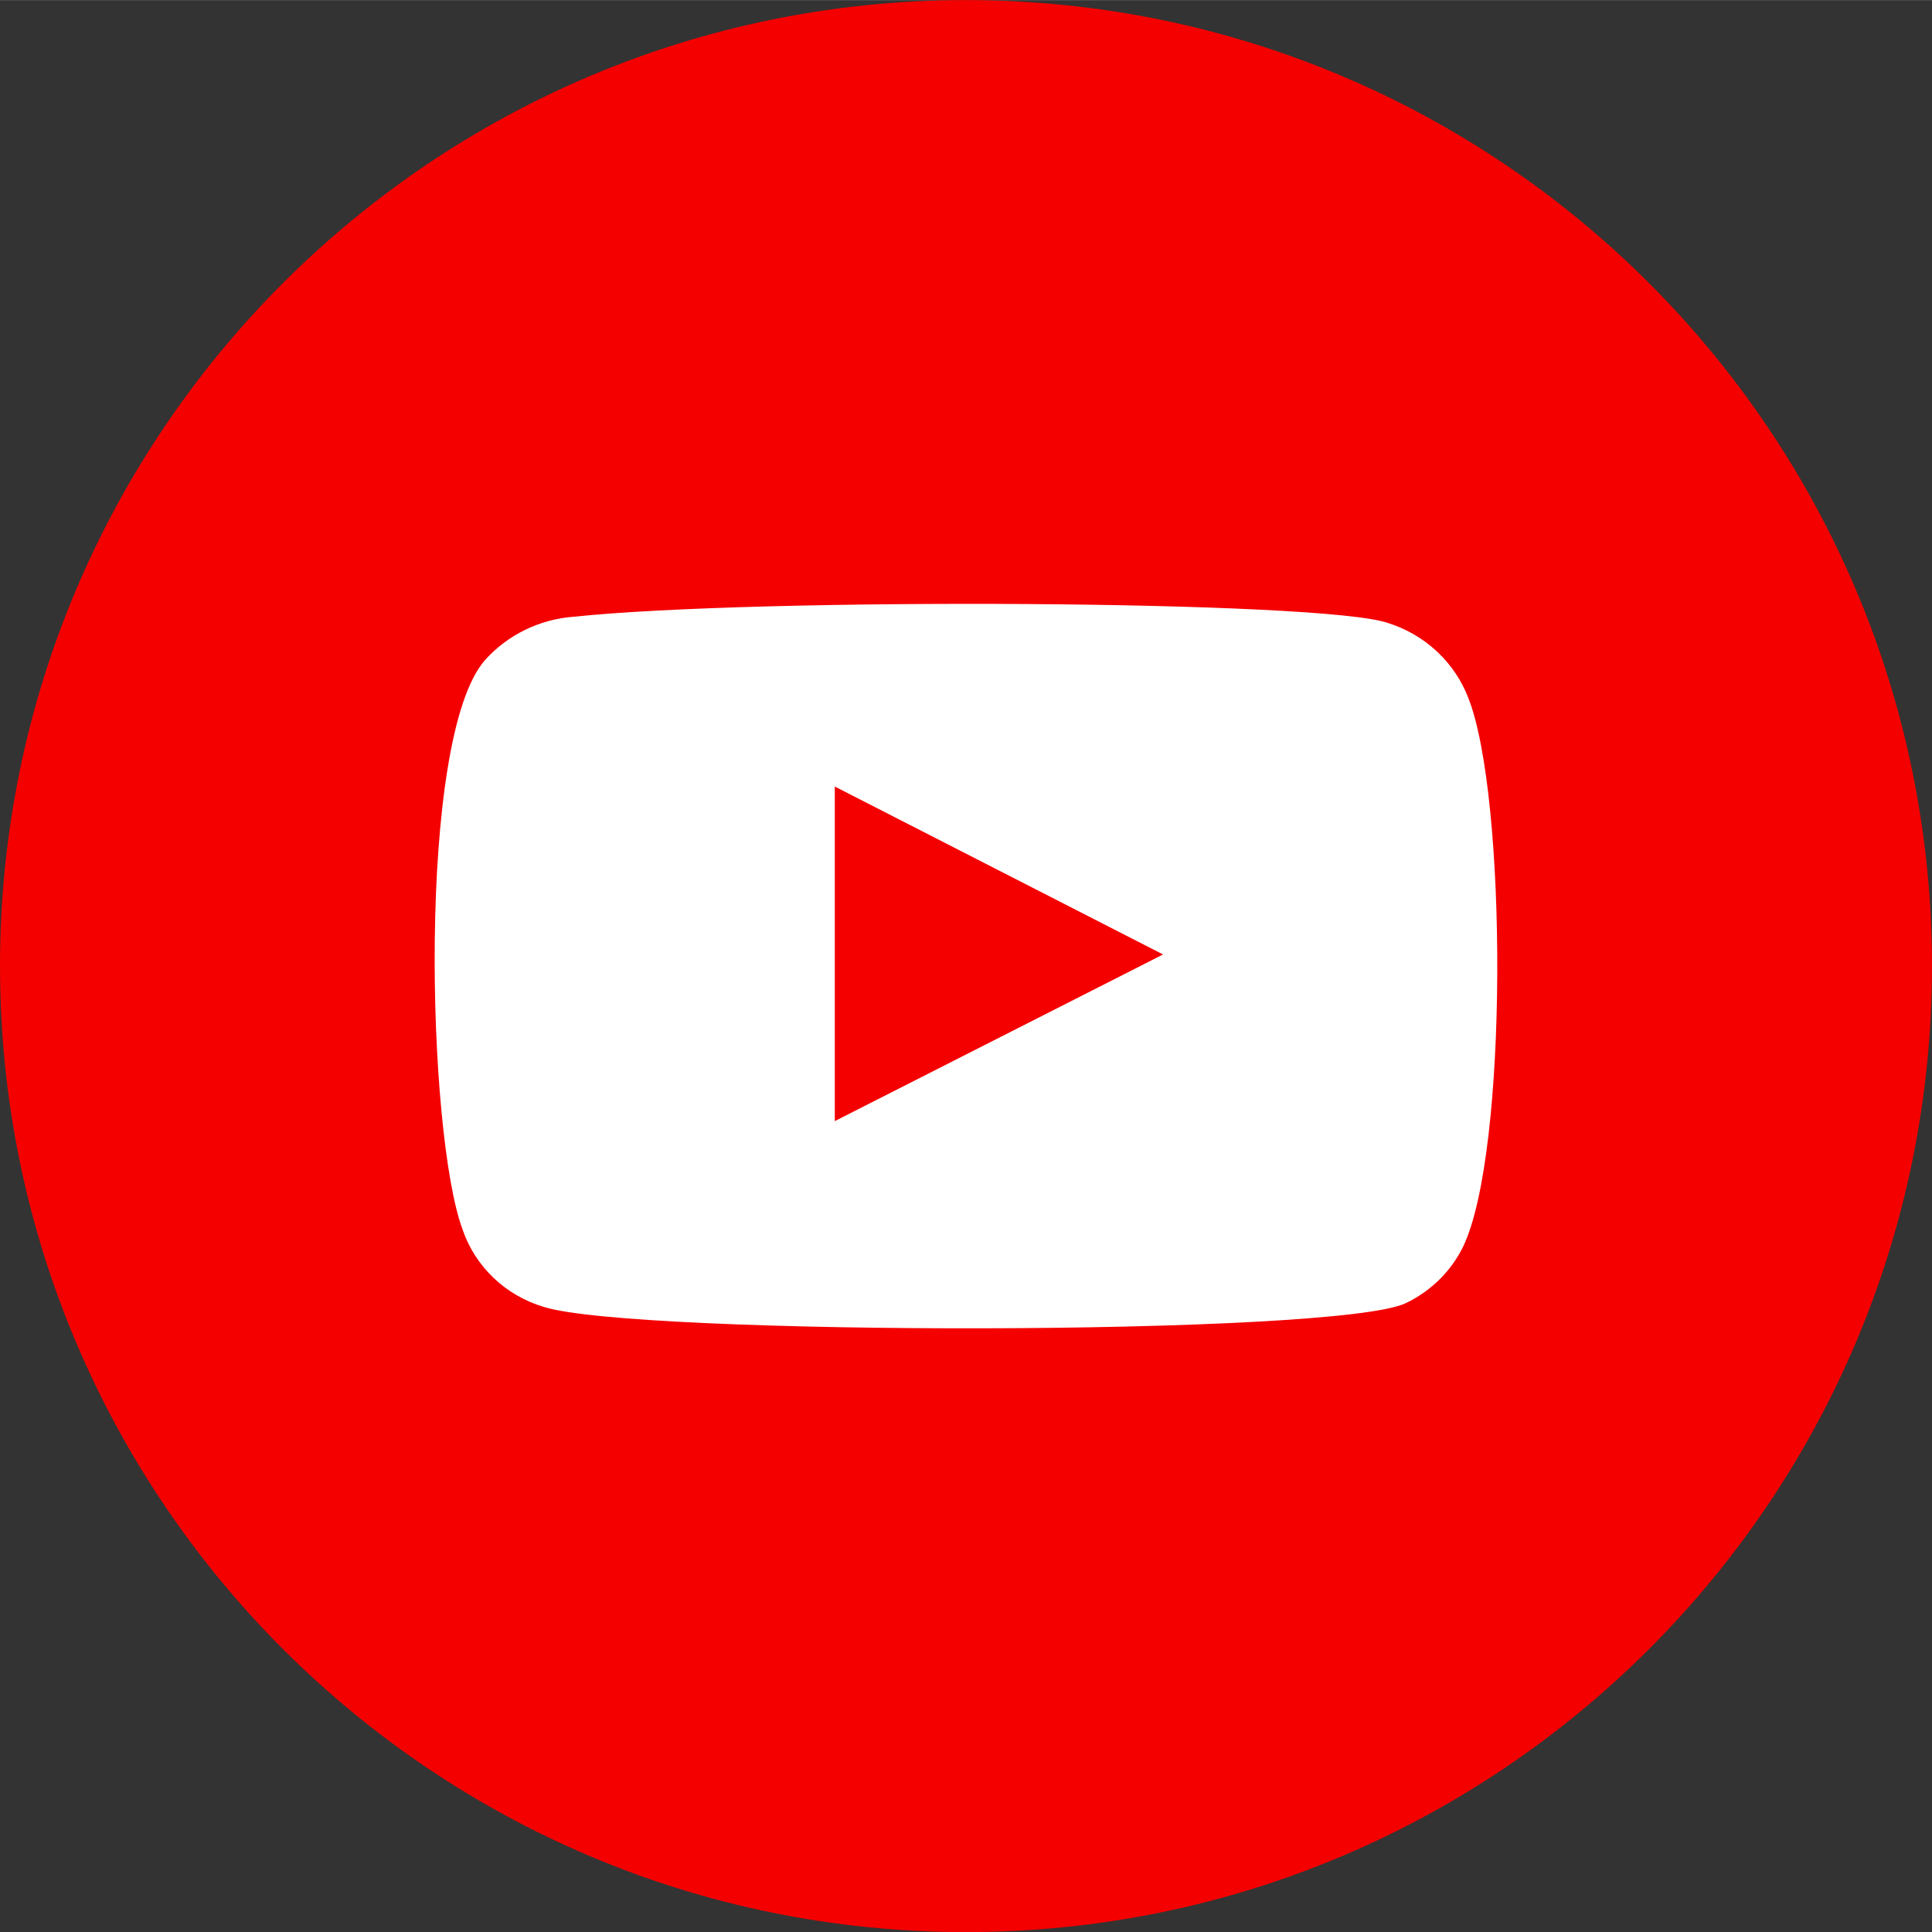
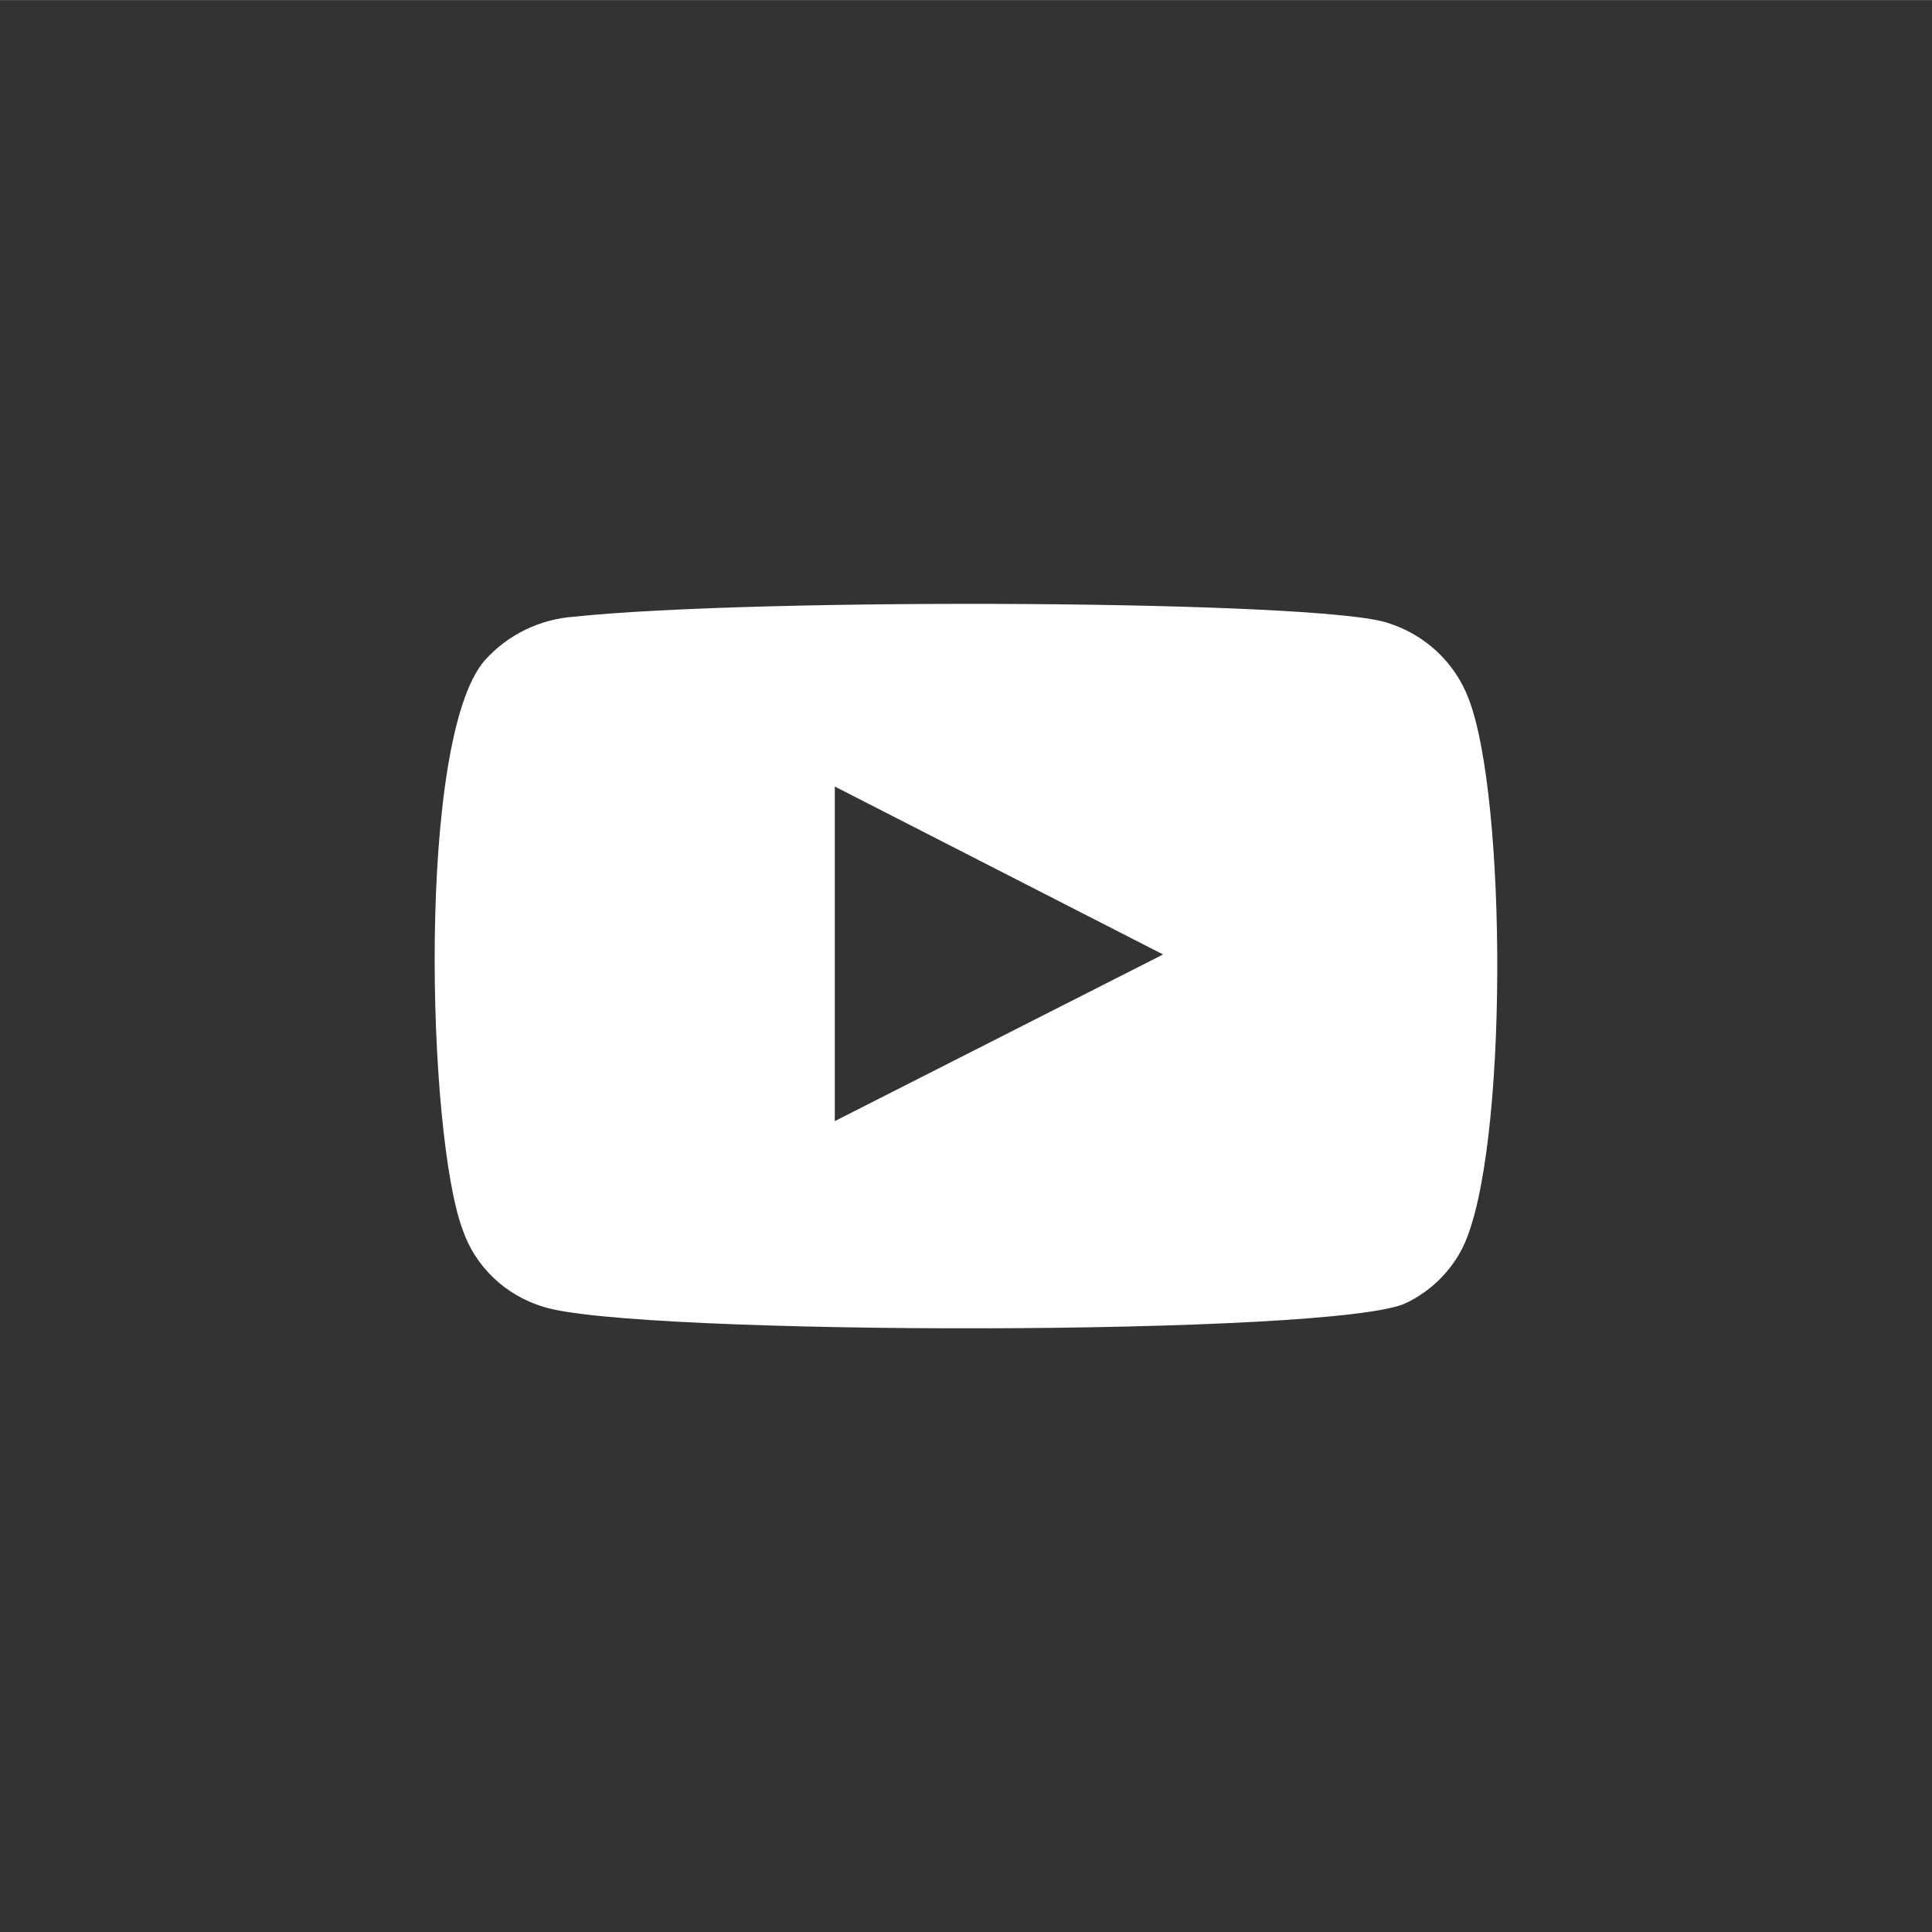
<svg xmlns="http://www.w3.org/2000/svg" xml:space="preserve" width="10.583mm" height="10.584mm" version="1.1" style="shape-rendering:geometricPrecision; text-rendering:geometricPrecision; image-rendering:optimizeQuality; fill-rule:evenodd; clip-rule:evenodd" viewBox="0 0 802.38 802.38">
  <rect x="0" y="0" width="802.38" height="802.38" fill="#333333" stroke="none" />
  <defs>
    <style type="text/css"> .fil1 {fill:white} .fil0 {fill:#F40000;fill-rule:nonzero} </style>
  </defs>
  <g id="Слой_x0020_1">
    <g id="_2046182419392">
-       <path class="fil0" d="M401.19 0.01l0 0c221.53,-0.01 401.19,179.65 401.19,401.18l-0.01 0.01c0.01,221.52 -179.65,401.18 -401.18,401.18l0 0.01c-221.53,-0.01 -401.19,-179.67 -401.19,-401.2l0 0.01c0,-221.54 179.66,-401.2 401.19,-401.2z" />
      <path class="fil1" d="M225.9 542.76c-7.86,-2.33 -15.04,-6.48 -20.92,-12.08 -5.88,-5.62 -10.31,-12.52 -12.88,-20.14 -14.72,-39.4 -19.1,-203.89 9.26,-236.36 9.45,-10.58 22.77,-17.07 37.1,-18.1 76.06,-7.98 311.1,-6.92 338.09,2.65 7.6,2.41 14.53,6.46 20.3,11.86 5.75,5.4 10.19,11.99 12.98,19.29 16.09,40.72 16.63,188.72 -2.19,227.85 -5,10.17 -13.36,18.44 -23.73,23.41 -28.34,13.84 -320.38,13.58 -358.02,1.61zm120.8 -77.19l136.34 -69.21 -136.34 -69.74 0 138.95z" />
    </g>
  </g>
</svg>